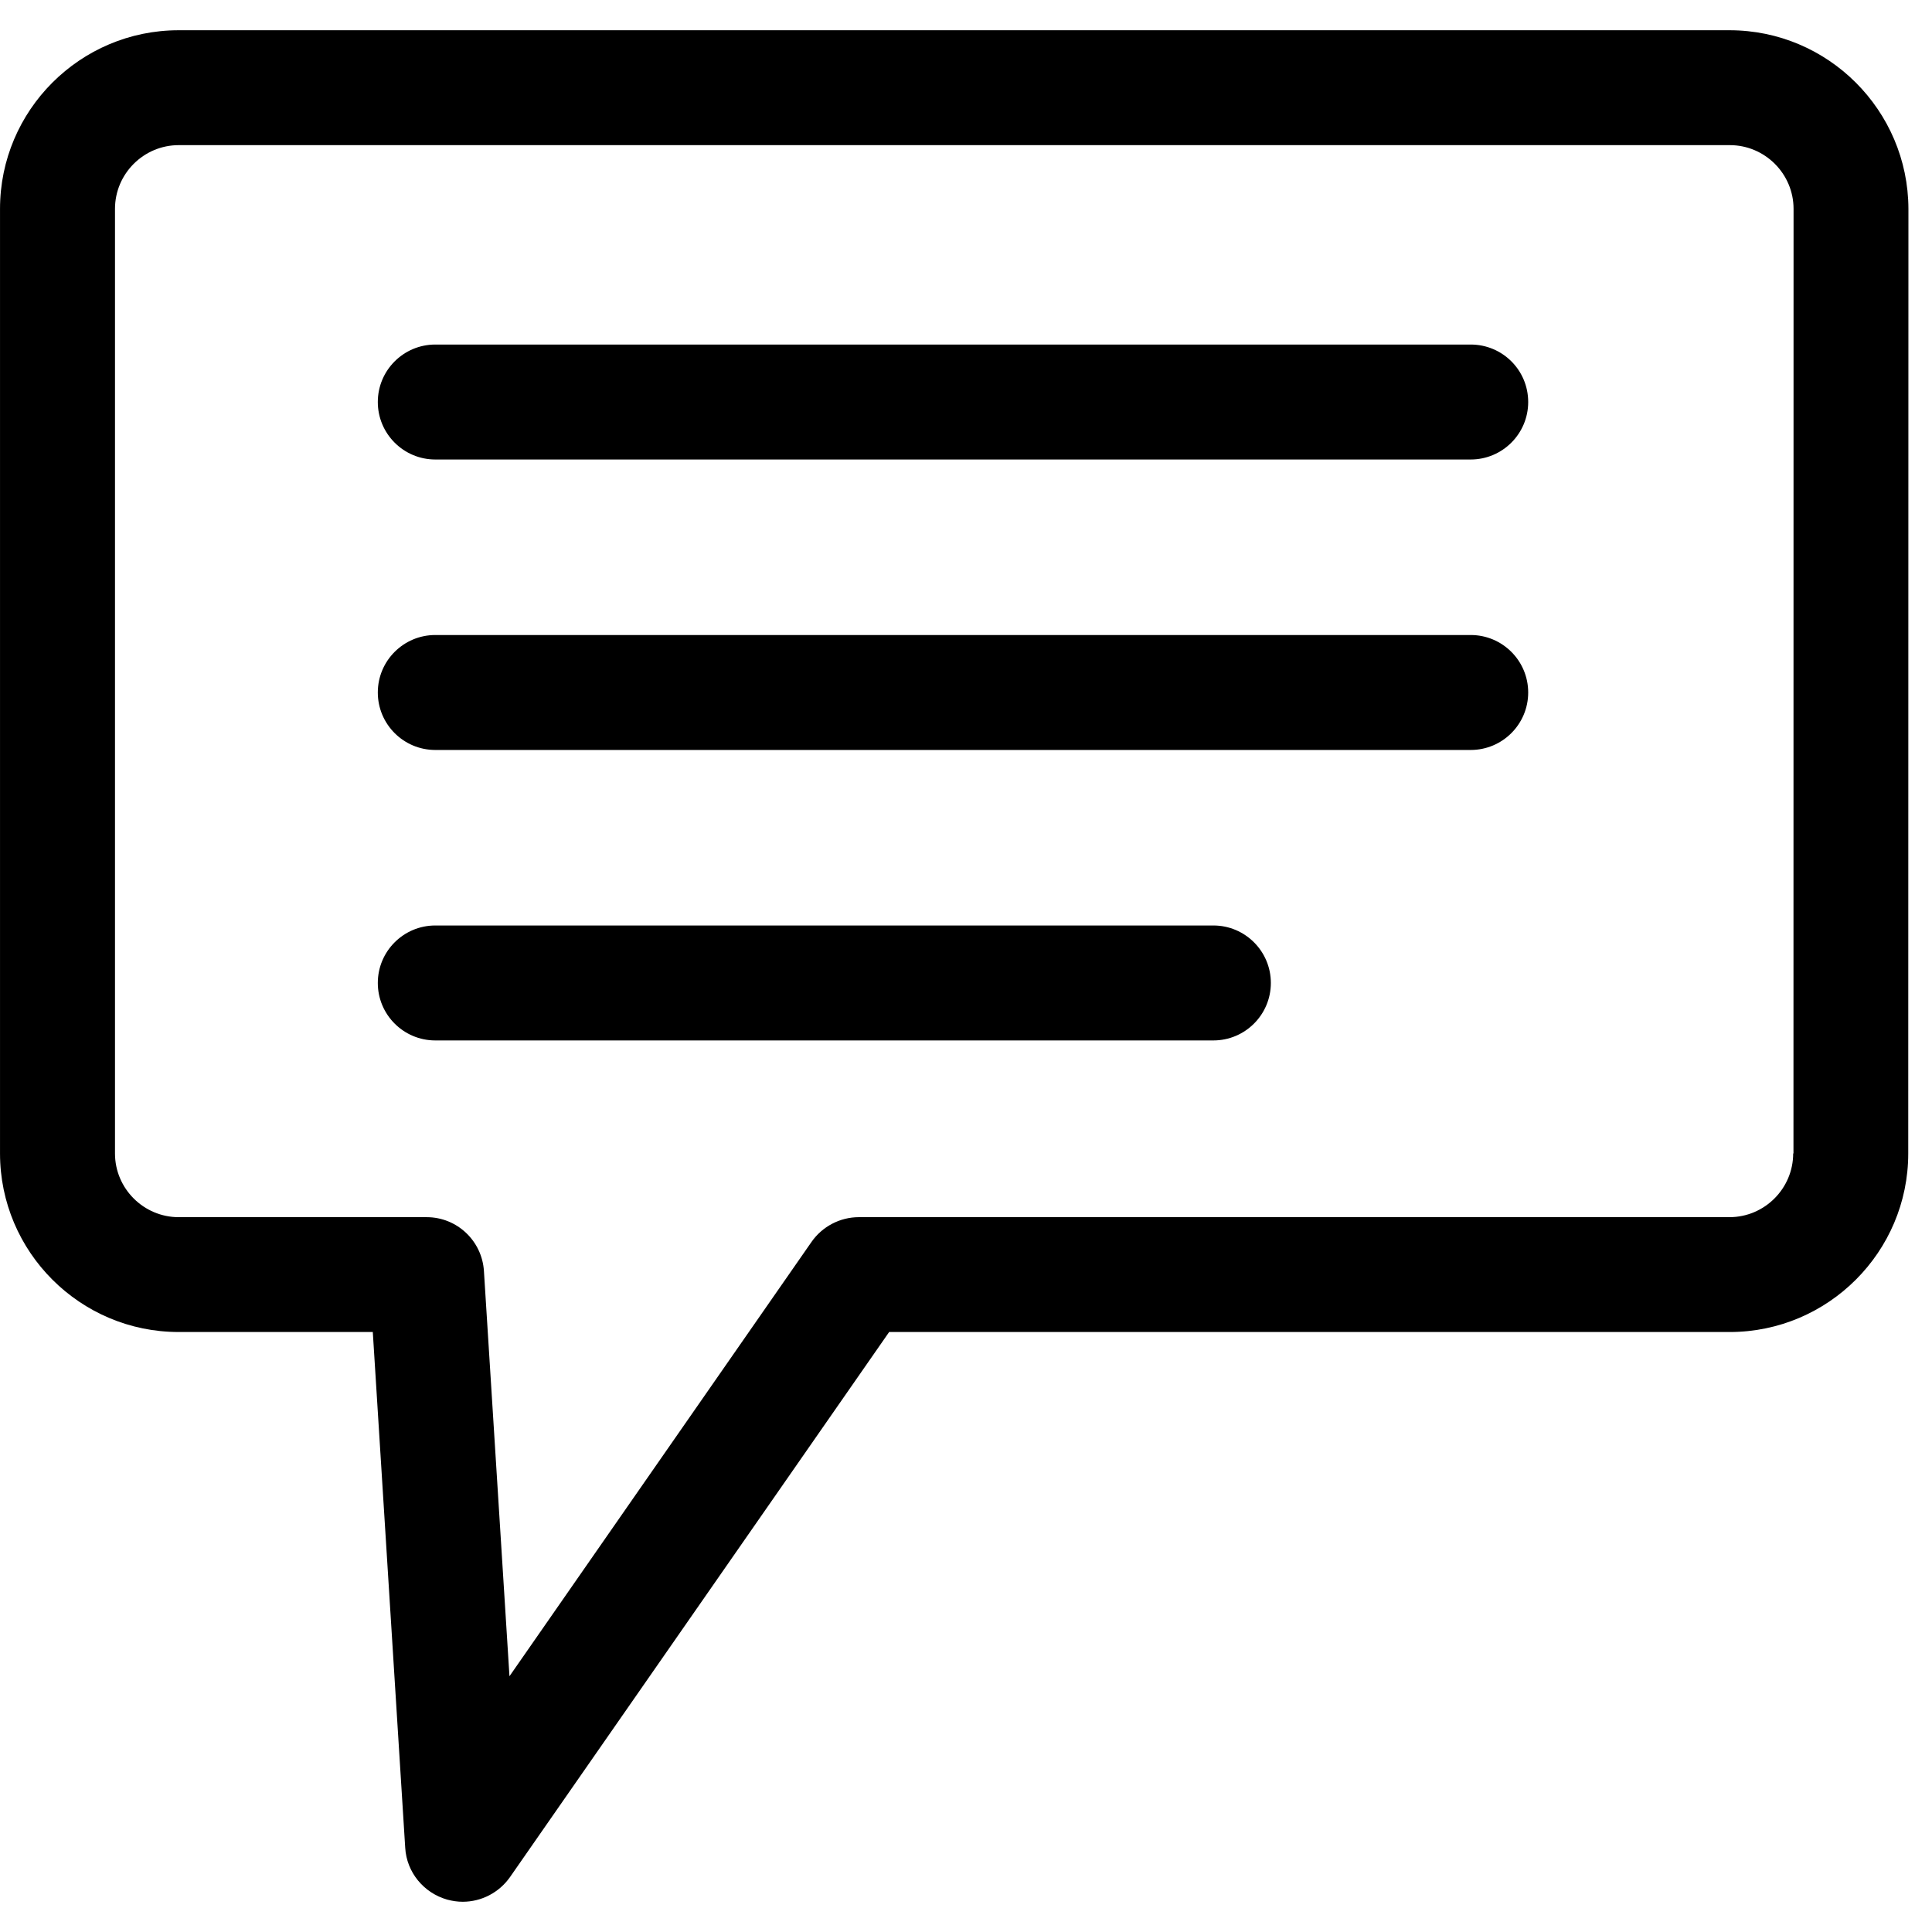
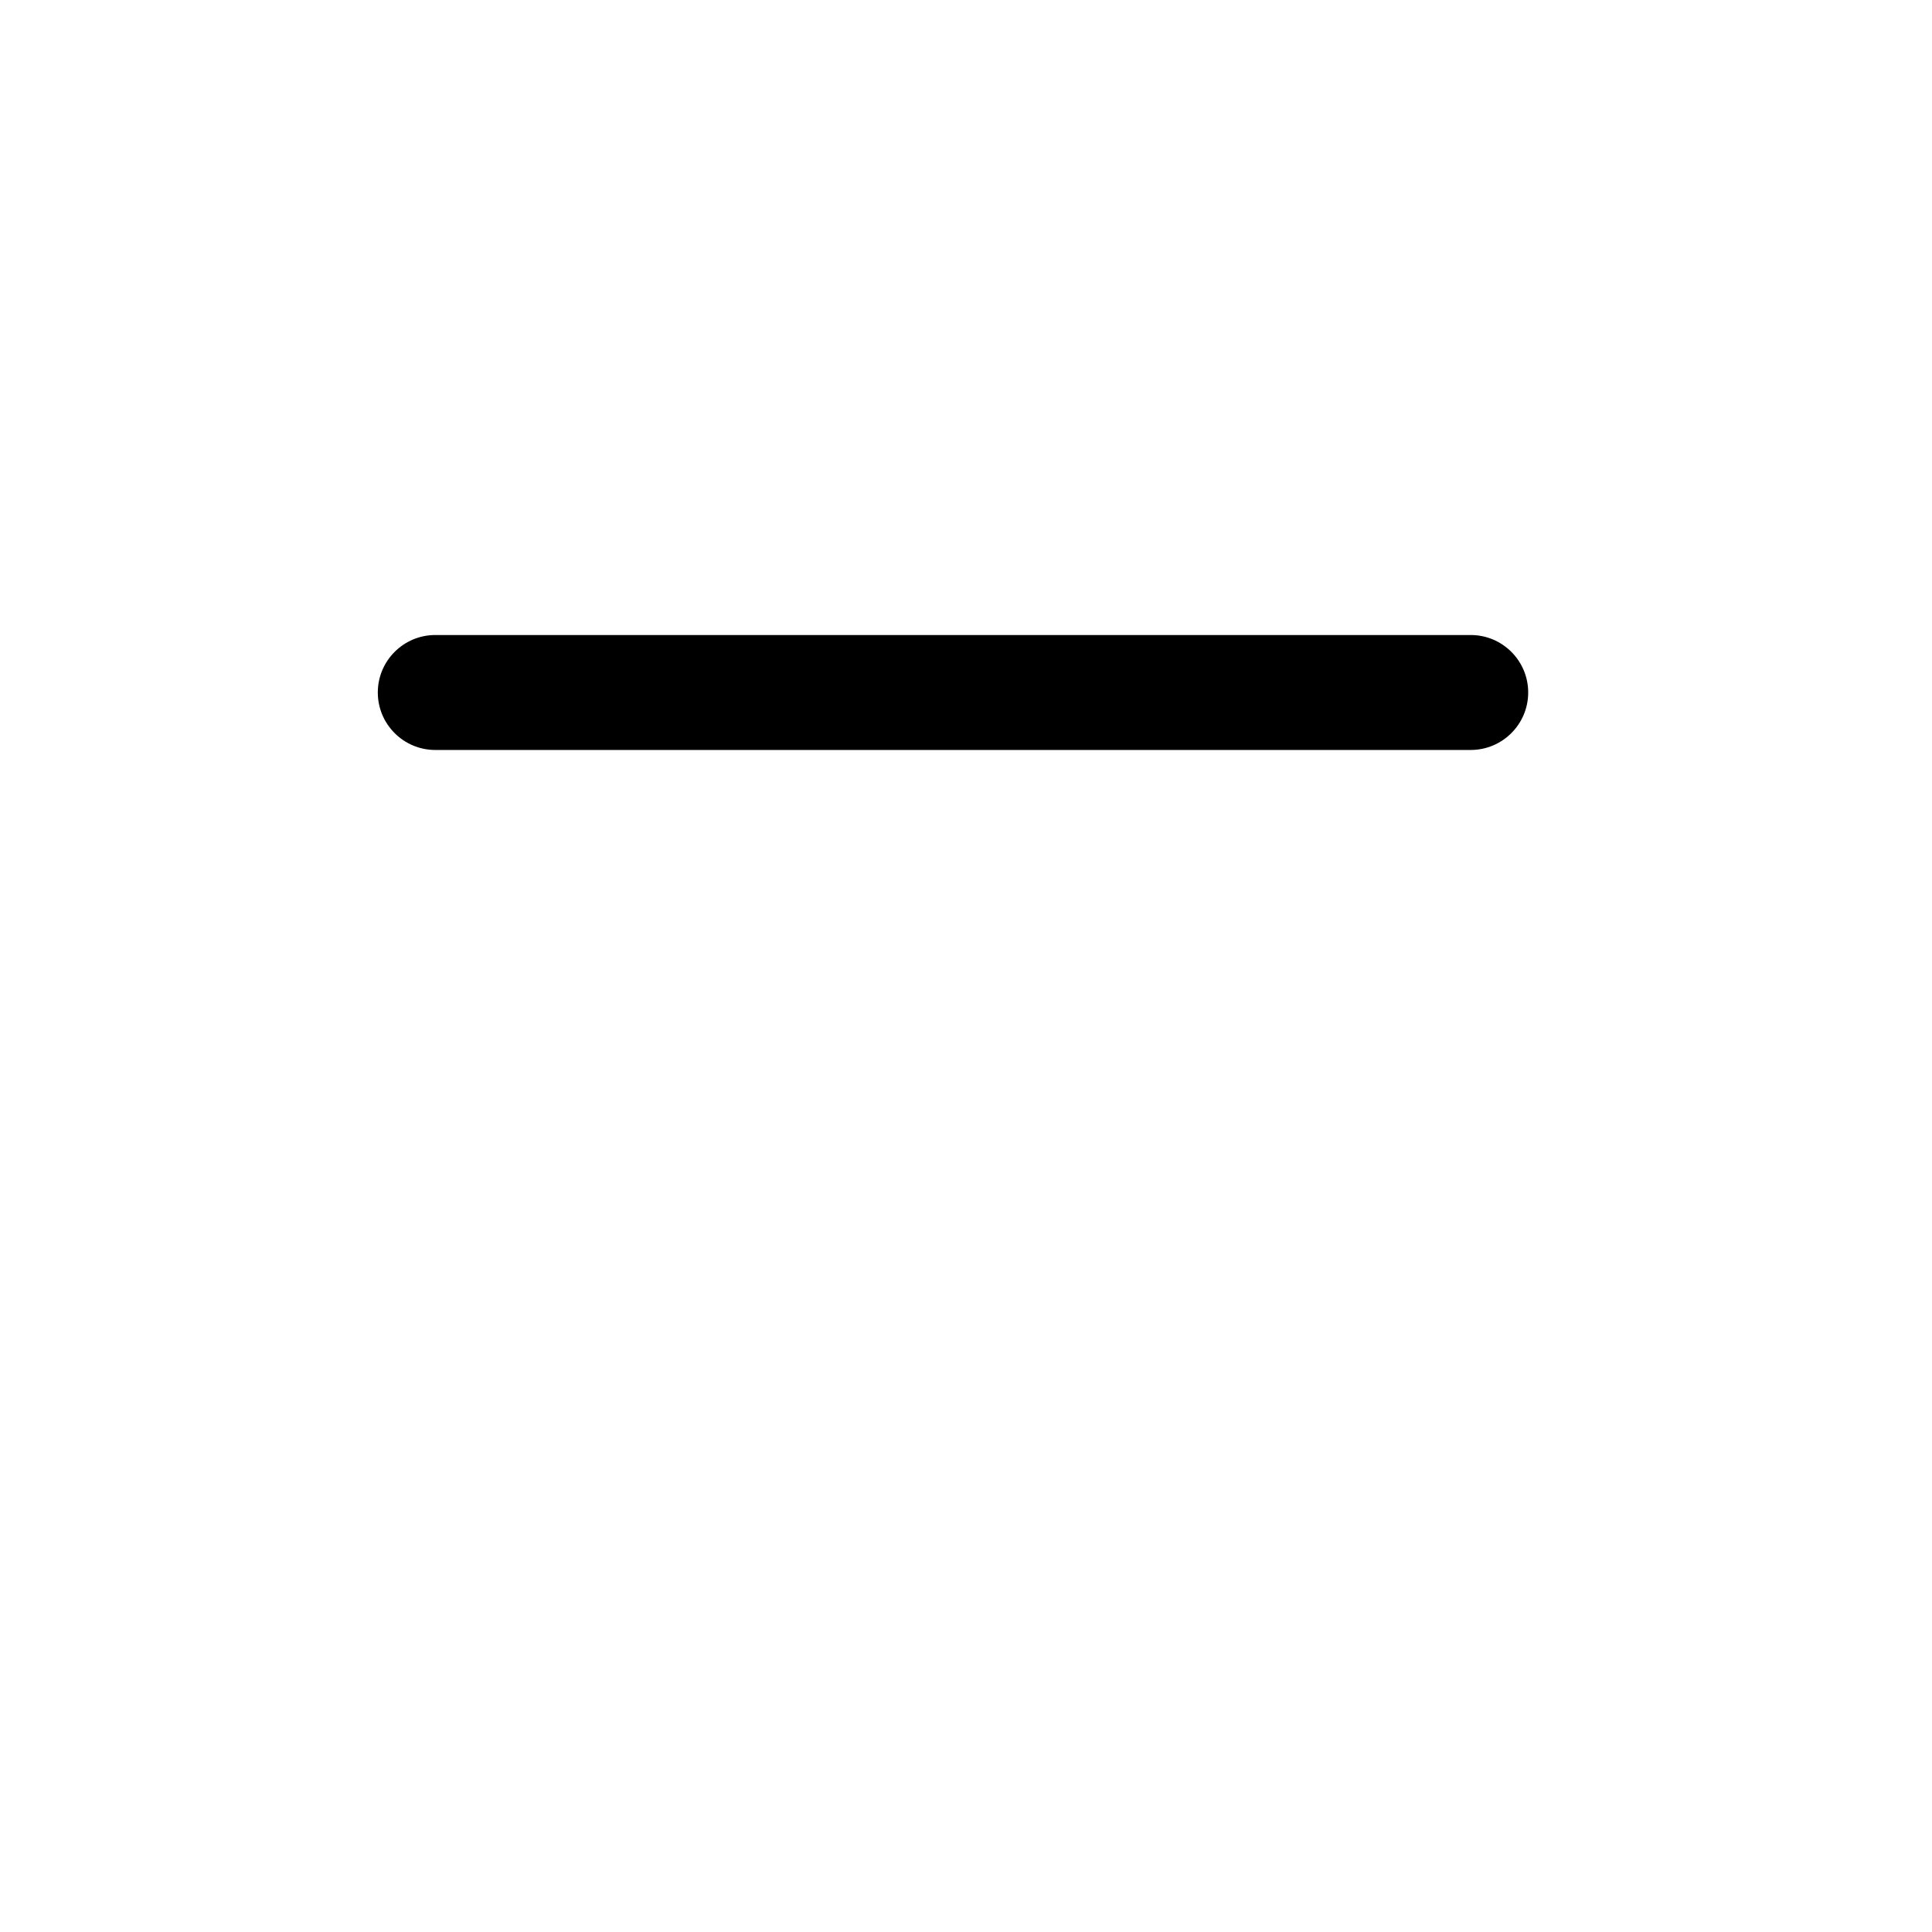
<svg xmlns="http://www.w3.org/2000/svg" width="800" height="800" viewBox="0 0 800 800" fill="none">
-   <path d="M716.168 12.525H73.965C33.186 12.525 0.007 45.699 0.007 86.472V477.611C0.007 518.384 33.186 551.558 73.965 551.558H154.366L167.793 765.144C168.371 775.212 175.393 783.814 185.192 786.592C187.353 787.17 189.436 787.479 191.596 787.479C199.312 787.479 206.604 783.737 211.157 777.296L368.174 551.563H716.204C756.983 551.563 790.162 518.389 790.162 477.616L790.239 86.477C790.124 45.704 756.947 12.525 716.168 12.525ZM742.518 477.618C742.518 492.122 730.674 504.003 716.129 504.003H355.635C347.842 504.003 340.513 507.86 336.075 514.186L210.959 694.098L200.388 526.342C199.616 513.806 189.238 504.008 176.7 504.008H74.004C59.497 504.008 47.615 492.165 47.615 477.623V86.484C47.615 71.979 59.459 60.099 74.004 60.099H716.285C730.792 60.099 742.674 71.941 742.674 86.484L742.636 477.623L742.518 477.618Z" fill="black" />
-   <path d="M608.988 142.667H180.247C167.13 142.667 156.442 153.314 156.442 166.468C156.442 179.583 167.09 190.269 180.247 190.269H608.988C622.105 190.269 632.792 179.623 632.792 166.468C632.792 153.238 622.106 142.667 608.988 142.667Z" fill="black" />
  <path d="M608.988 262.945H180.247C167.13 262.945 156.442 273.591 156.442 286.746C156.442 299.861 167.09 310.546 180.247 310.546H608.988C622.105 310.546 632.792 299.9 632.792 286.746C632.792 273.591 622.106 262.945 608.988 262.945Z" fill="black" />
-   <path d="M502.43 383.222H180.247C167.13 383.222 156.442 393.868 156.442 407.023C156.442 420.138 167.09 430.824 180.247 430.824H502.43C515.547 430.824 526.234 420.177 526.234 407.023C526.234 393.869 515.548 383.222 502.43 383.222Z" fill="black" />
</svg>